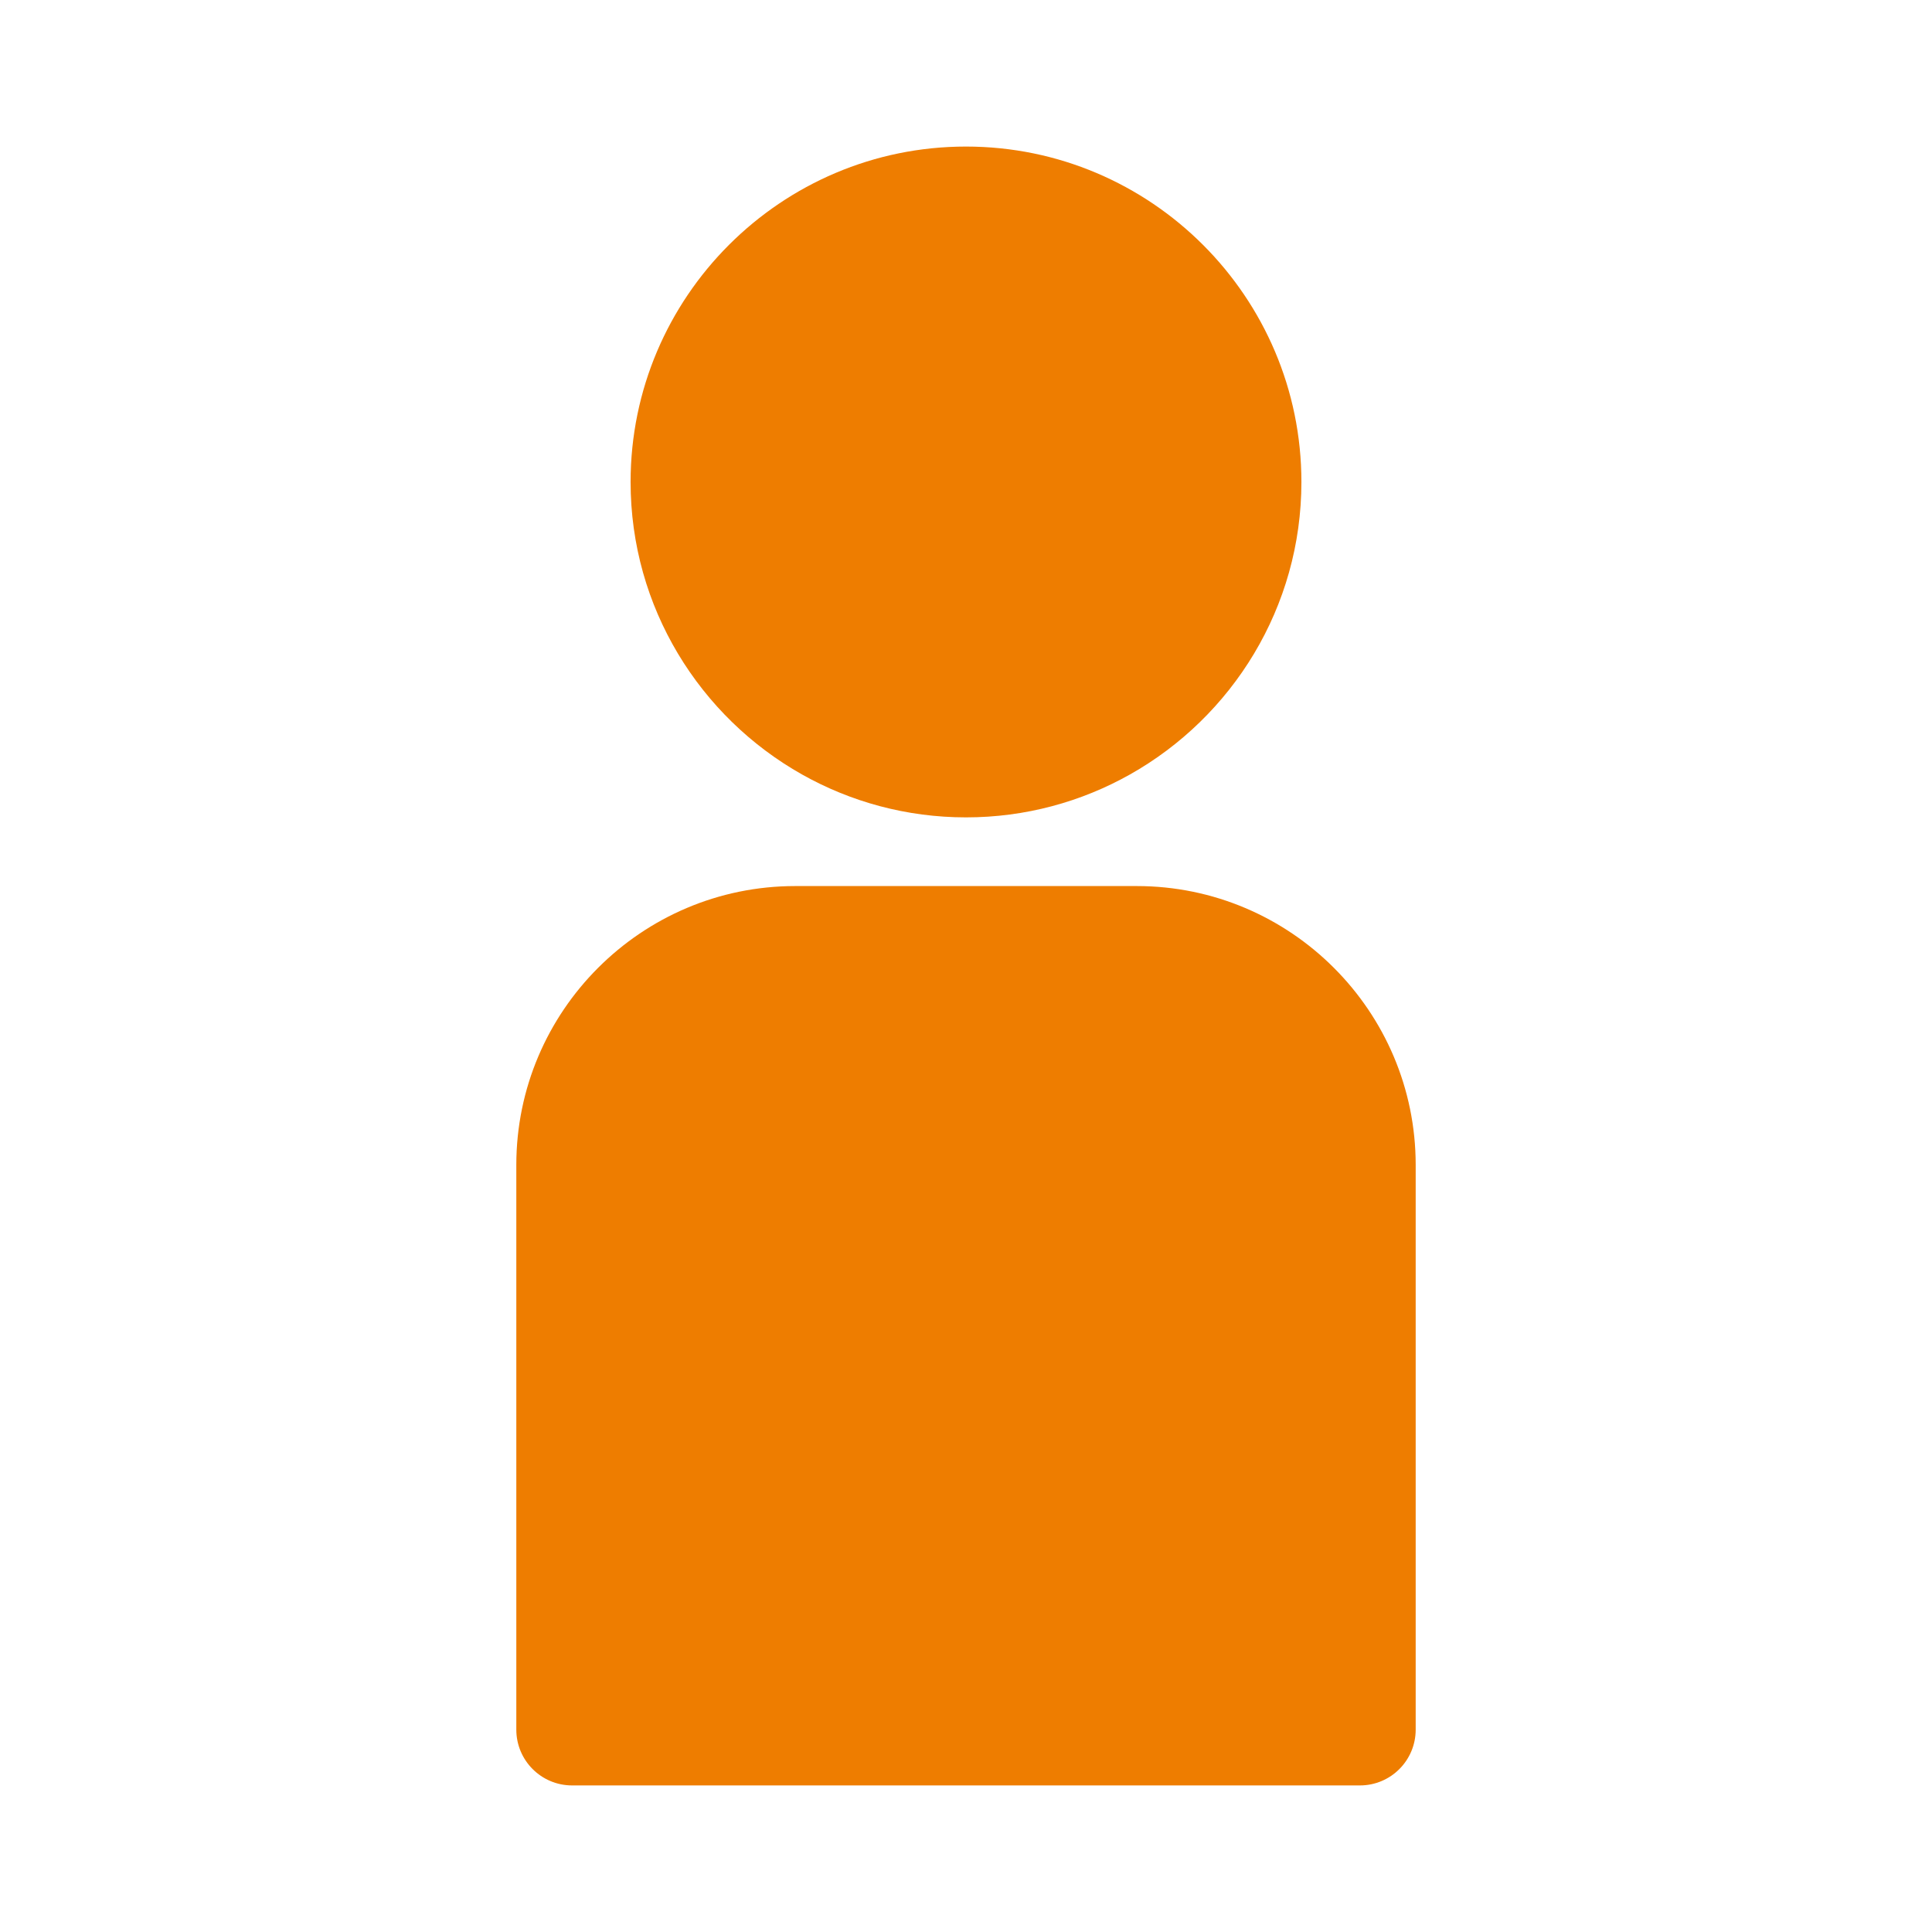
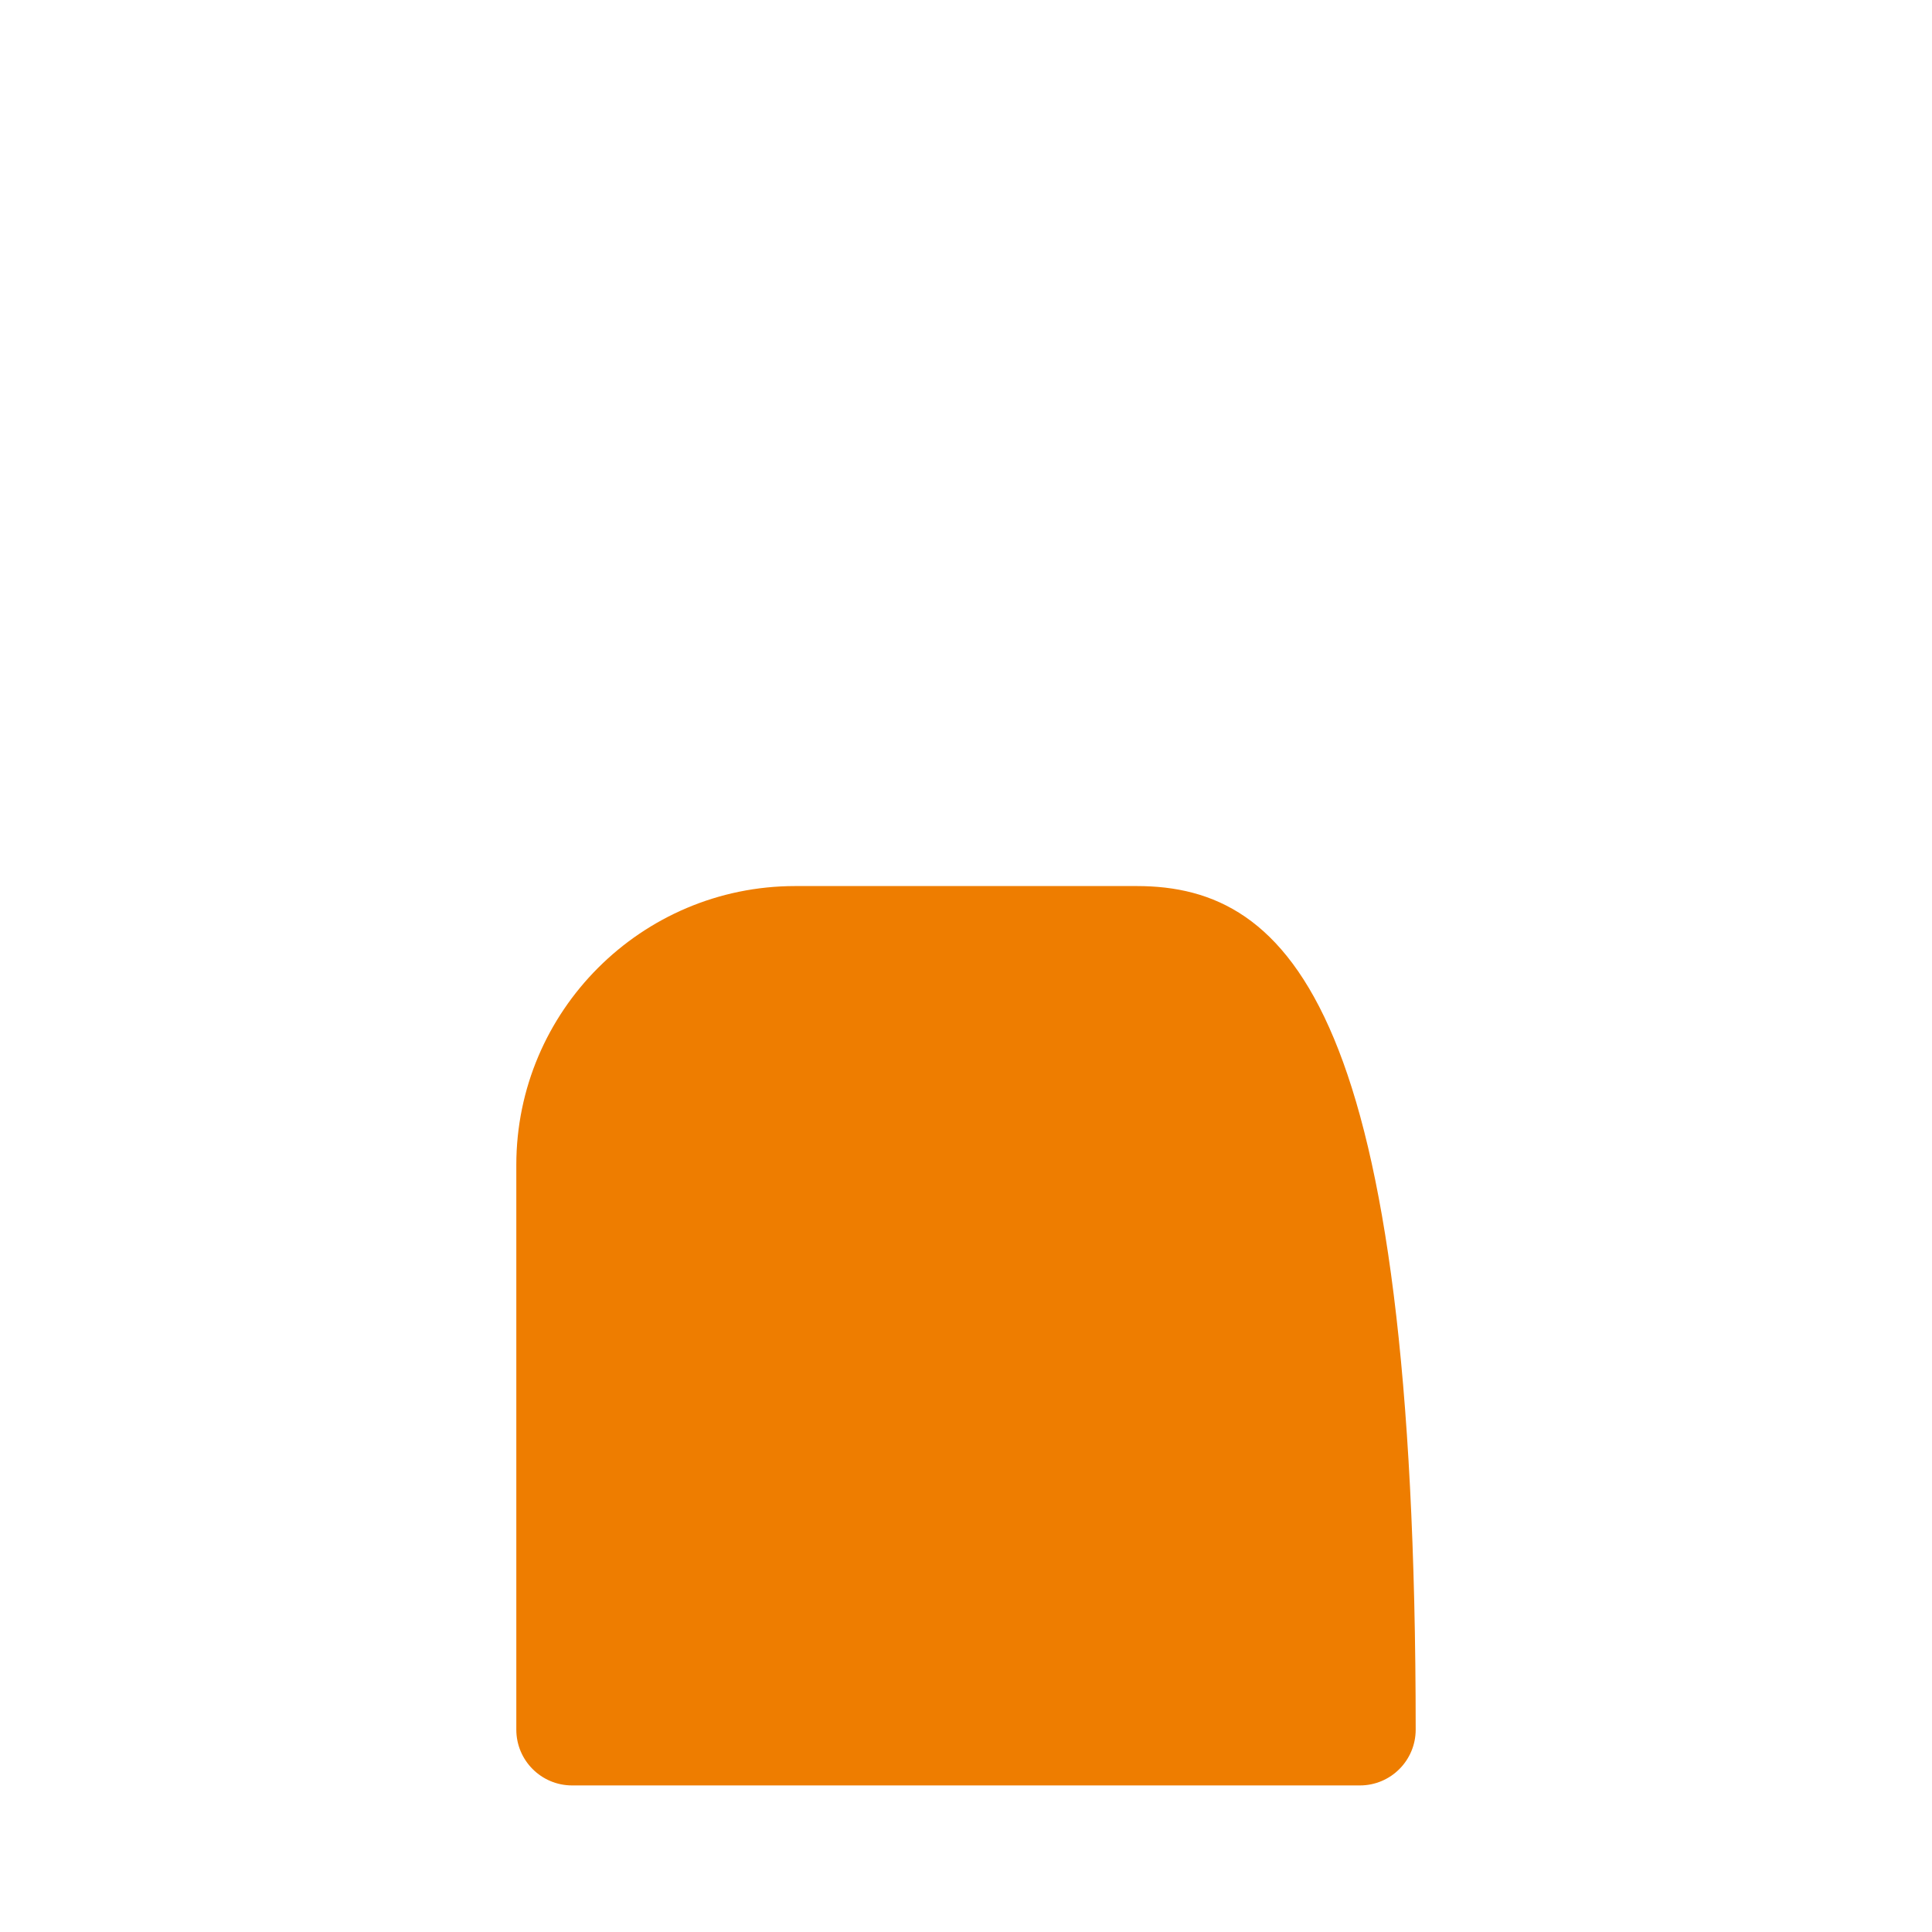
<svg xmlns="http://www.w3.org/2000/svg" width="512" height="512" viewBox="0 0 512 512" fill="none">
-   <path d="M301.261 234.815H210.739C169.985 234.815 136.829 267.971 136.829 308.725V458.375C136.829 466.538 143.447 473.157 151.611 473.157H360.389C368.553 473.157 375.171 466.539 375.171 458.375V308.725C375.171 267.971 342.015 234.815 301.261 234.815Z" fill="#EE7D00" />
-   <path d="M256 38.84C206.988 38.84 167.114 78.714 167.114 127.727C167.114 160.972 185.463 190.007 212.561 205.251C225.414 212.481 240.232 216.613 256 216.613C271.768 216.613 286.586 212.481 299.439 205.251C326.538 190.007 344.886 160.971 344.886 127.727C344.886 78.715 305.012 38.84 256 38.84Z" fill="#EE7D00" />
+   <path d="M301.261 234.815H210.739C169.985 234.815 136.829 267.971 136.829 308.725V458.375C136.829 466.538 143.447 473.157 151.611 473.157H360.389C368.553 473.157 375.171 466.539 375.171 458.375C375.171 267.971 342.015 234.815 301.261 234.815Z" fill="#EE7D00" />
</svg>